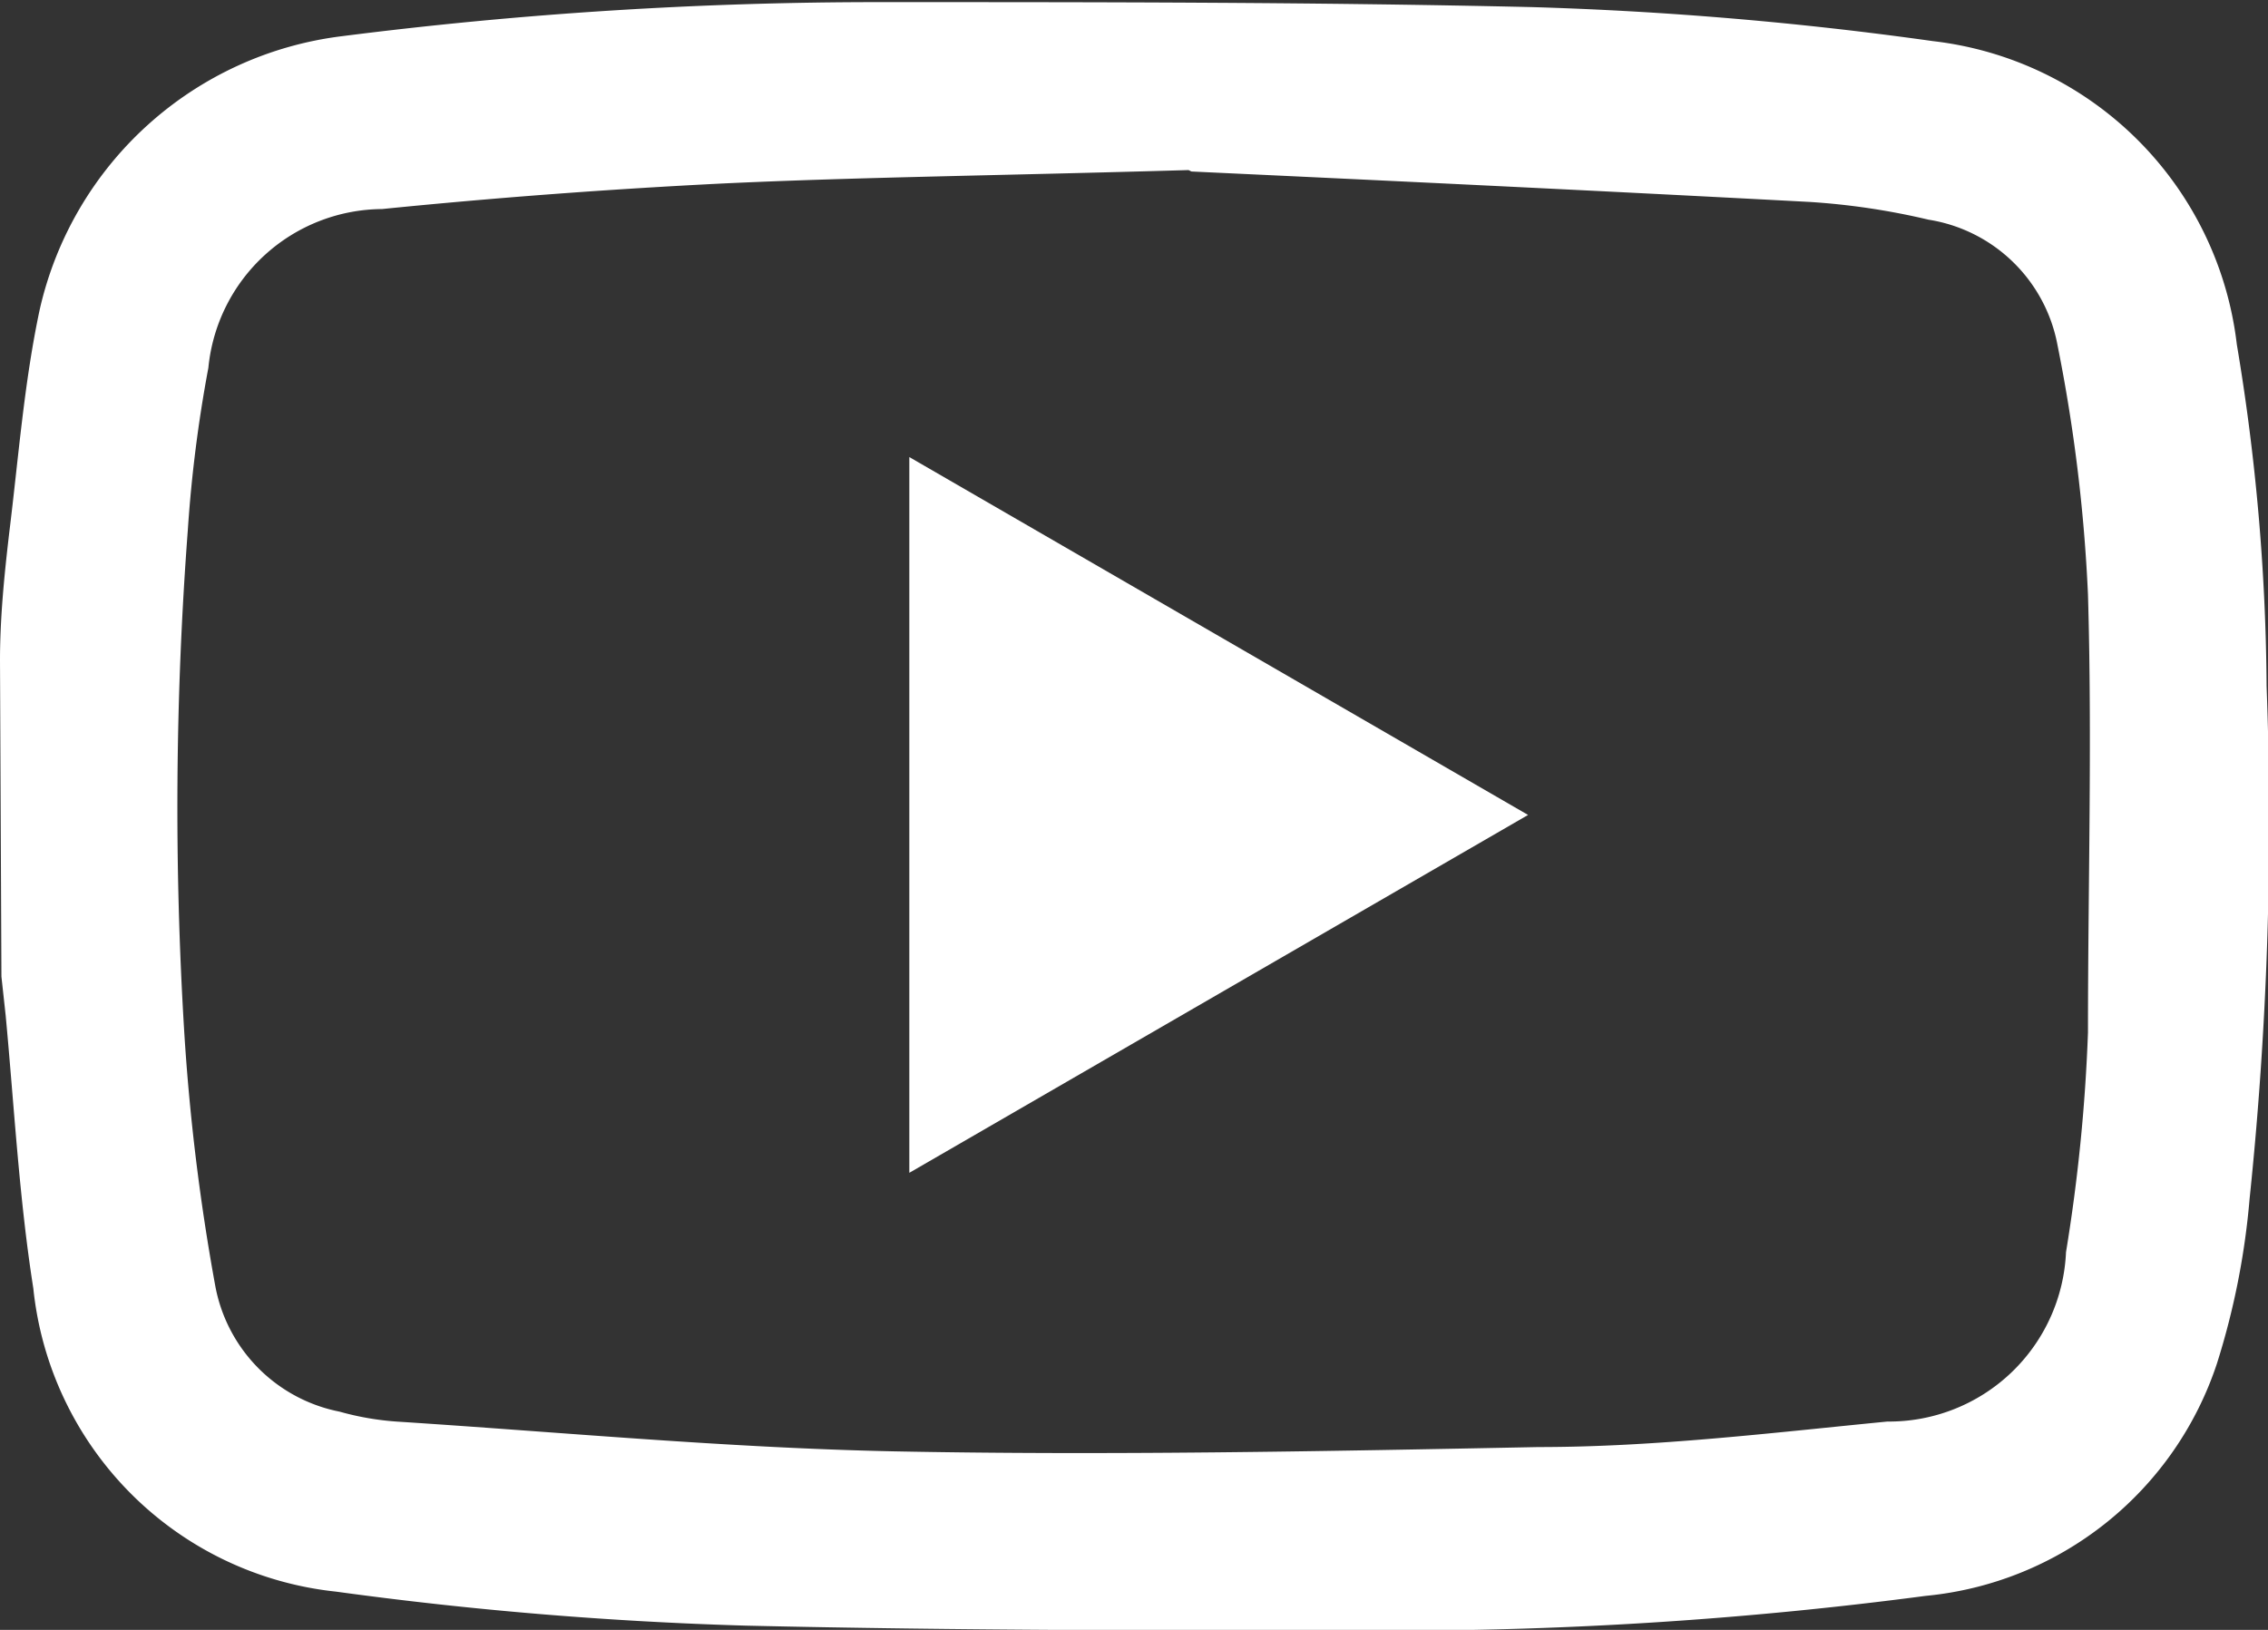
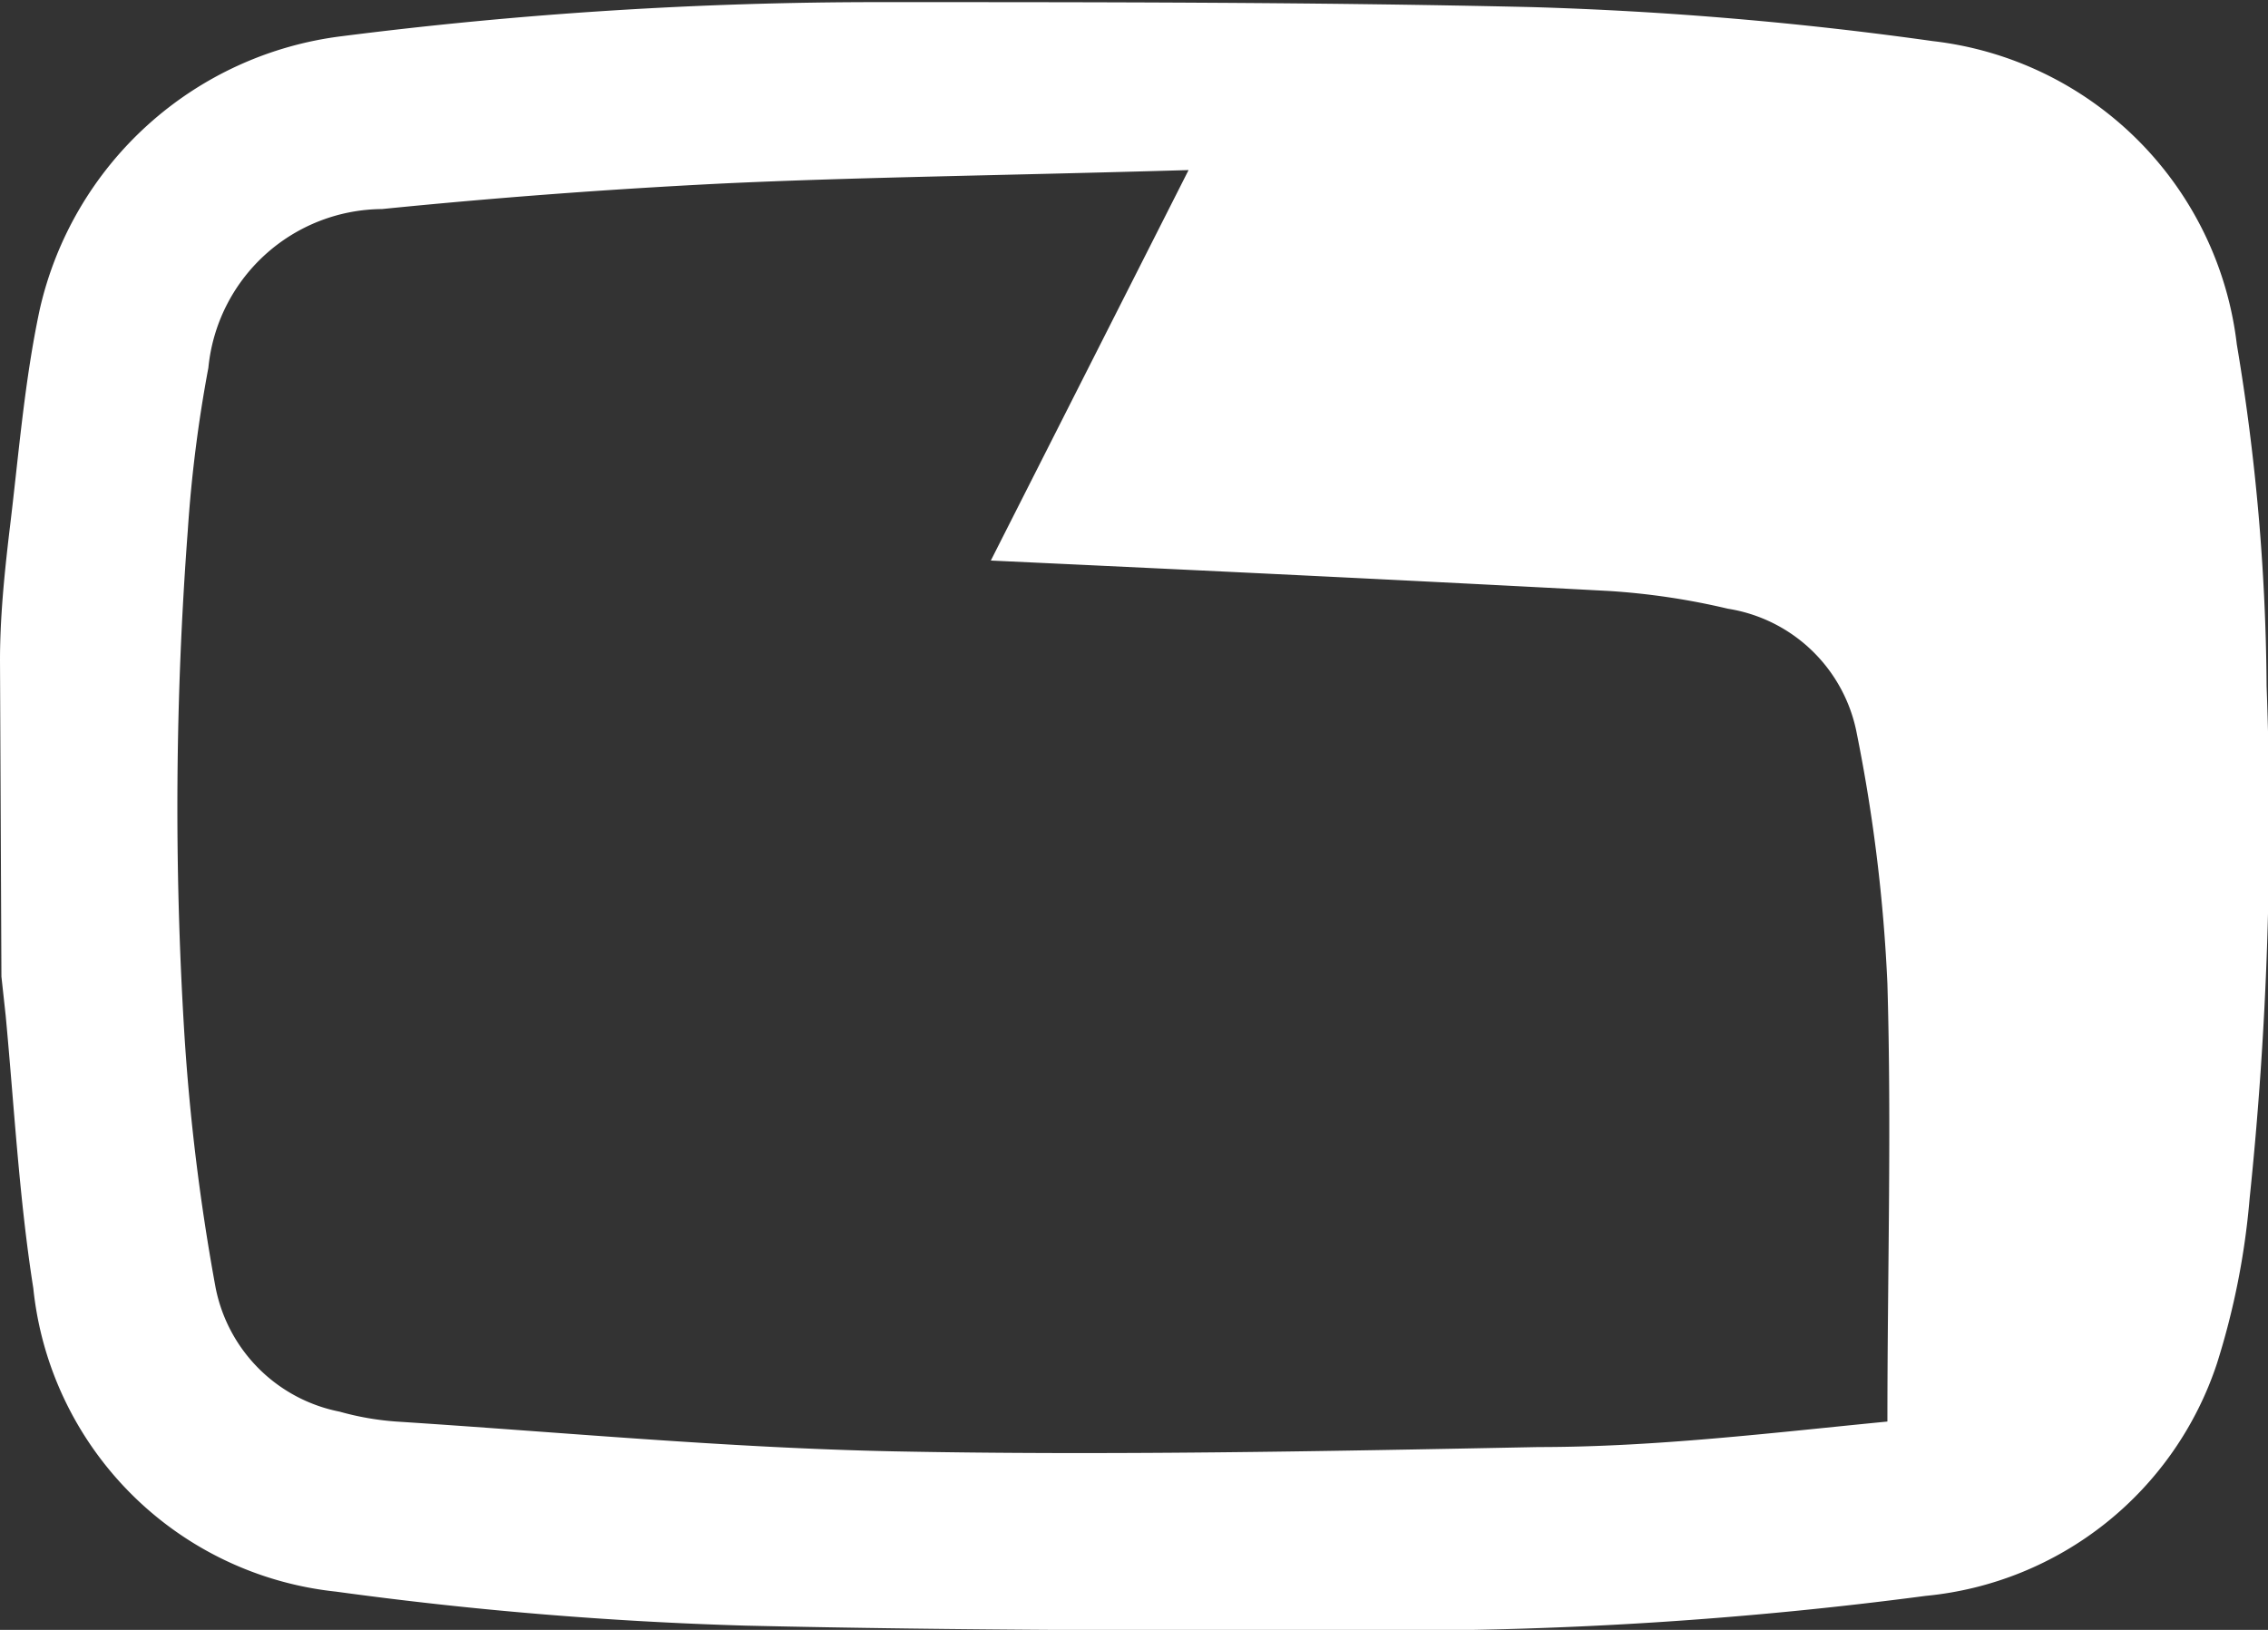
<svg xmlns="http://www.w3.org/2000/svg" id="Layer_1" data-name="Layer 1" viewBox="0 0 32 23">
  <rect x="0" y="0" width="32" height="23" fill="#333333" stroke="none" />
  <defs>
    <style>.cls-1{fill:#fff;}</style>
  </defs>
  <title>header-yt</title>
-   <path class="cls-1" d="M280.58,592.71c0-.6.06-1.2.13-1.8.13-1.05.21-2.12.43-3.15a5,5,0,0,1,4.27-3.86,59.8,59.8,0,0,1,7.6-.48c3.06,0,6.12,0,9.18.07a51.37,51.37,0,0,1,5.66.48,4.88,4.88,0,0,1,4.29,4.28,30.16,30.16,0,0,1,.42,4.82,51.24,51.24,0,0,1-.24,7.24,10.68,10.68,0,0,1-.46,2.32,4.81,4.81,0,0,1-4.11,3.28,57,57,0,0,1-7.6.49c-3,0-6,0-9.05-.07a54.23,54.23,0,0,1-5.78-.48,4.8,4.8,0,0,1-4.27-4.28c-.2-1.27-.27-2.57-.39-3.85l-.06-.55Zm16.77-6.92c-2.76.08-4.68.1-6.59.19-1.6.08-3.2.2-4.79.36a2.48,2.48,0,0,0-2.45,2.24,19.32,19.32,0,0,0-.29,2.29,52,52,0,0,0-.05,7.09,30.36,30.36,0,0,0,.44,3.59,2.22,2.22,0,0,0,1.75,1.76,4,4,0,0,0,.8.14c2.33.15,4.65.37,7,.42,3,.06,6.08,0,9.12-.06,1.64,0,3.28-.2,4.92-.36a2.5,2.5,0,0,0,2.52-2.39,24.61,24.61,0,0,0,.31-3.1c0-2.06.06-4.12,0-6.18a23.07,23.07,0,0,0-.43-3.52,2.2,2.2,0,0,0-1.82-1.77,10,10,0,0,0-1.67-.25c-3.19-.17-6.38-.32-8.73-.43Z" transform="translate(-280.58 -583.39)" />
-   <path class="cls-1" d="M293.41,589.84l8.73,5.05-8.73,5.05Z" transform="translate(-280.58 -583.39)" />
+   <path class="cls-1" d="M280.58,592.71c0-.6.06-1.2.13-1.8.13-1.05.21-2.12.43-3.15a5,5,0,0,1,4.27-3.86,59.8,59.8,0,0,1,7.6-.48c3.06,0,6.12,0,9.18.07a51.37,51.37,0,0,1,5.66.48,4.88,4.88,0,0,1,4.29,4.28,30.16,30.16,0,0,1,.42,4.82,51.24,51.24,0,0,1-.24,7.24,10.68,10.68,0,0,1-.46,2.32,4.81,4.81,0,0,1-4.11,3.28,57,57,0,0,1-7.6.49c-3,0-6,0-9.05-.07a54.23,54.23,0,0,1-5.78-.48,4.8,4.8,0,0,1-4.27-4.28c-.2-1.27-.27-2.57-.39-3.85l-.06-.55Zm16.77-6.92c-2.76.08-4.68.1-6.59.19-1.6.08-3.2.2-4.79.36a2.48,2.48,0,0,0-2.45,2.24,19.32,19.32,0,0,0-.29,2.29,52,52,0,0,0-.05,7.09,30.36,30.36,0,0,0,.44,3.59,2.22,2.22,0,0,0,1.75,1.76,4,4,0,0,0,.8.14c2.33.15,4.65.37,7,.42,3,.06,6.08,0,9.12-.06,1.64,0,3.28-.2,4.92-.36c0-2.06.06-4.12,0-6.18a23.07,23.07,0,0,0-.43-3.52,2.2,2.2,0,0,0-1.82-1.77,10,10,0,0,0-1.67-.25c-3.19-.17-6.38-.32-8.73-.43Z" transform="translate(-280.58 -583.39)" />
</svg>